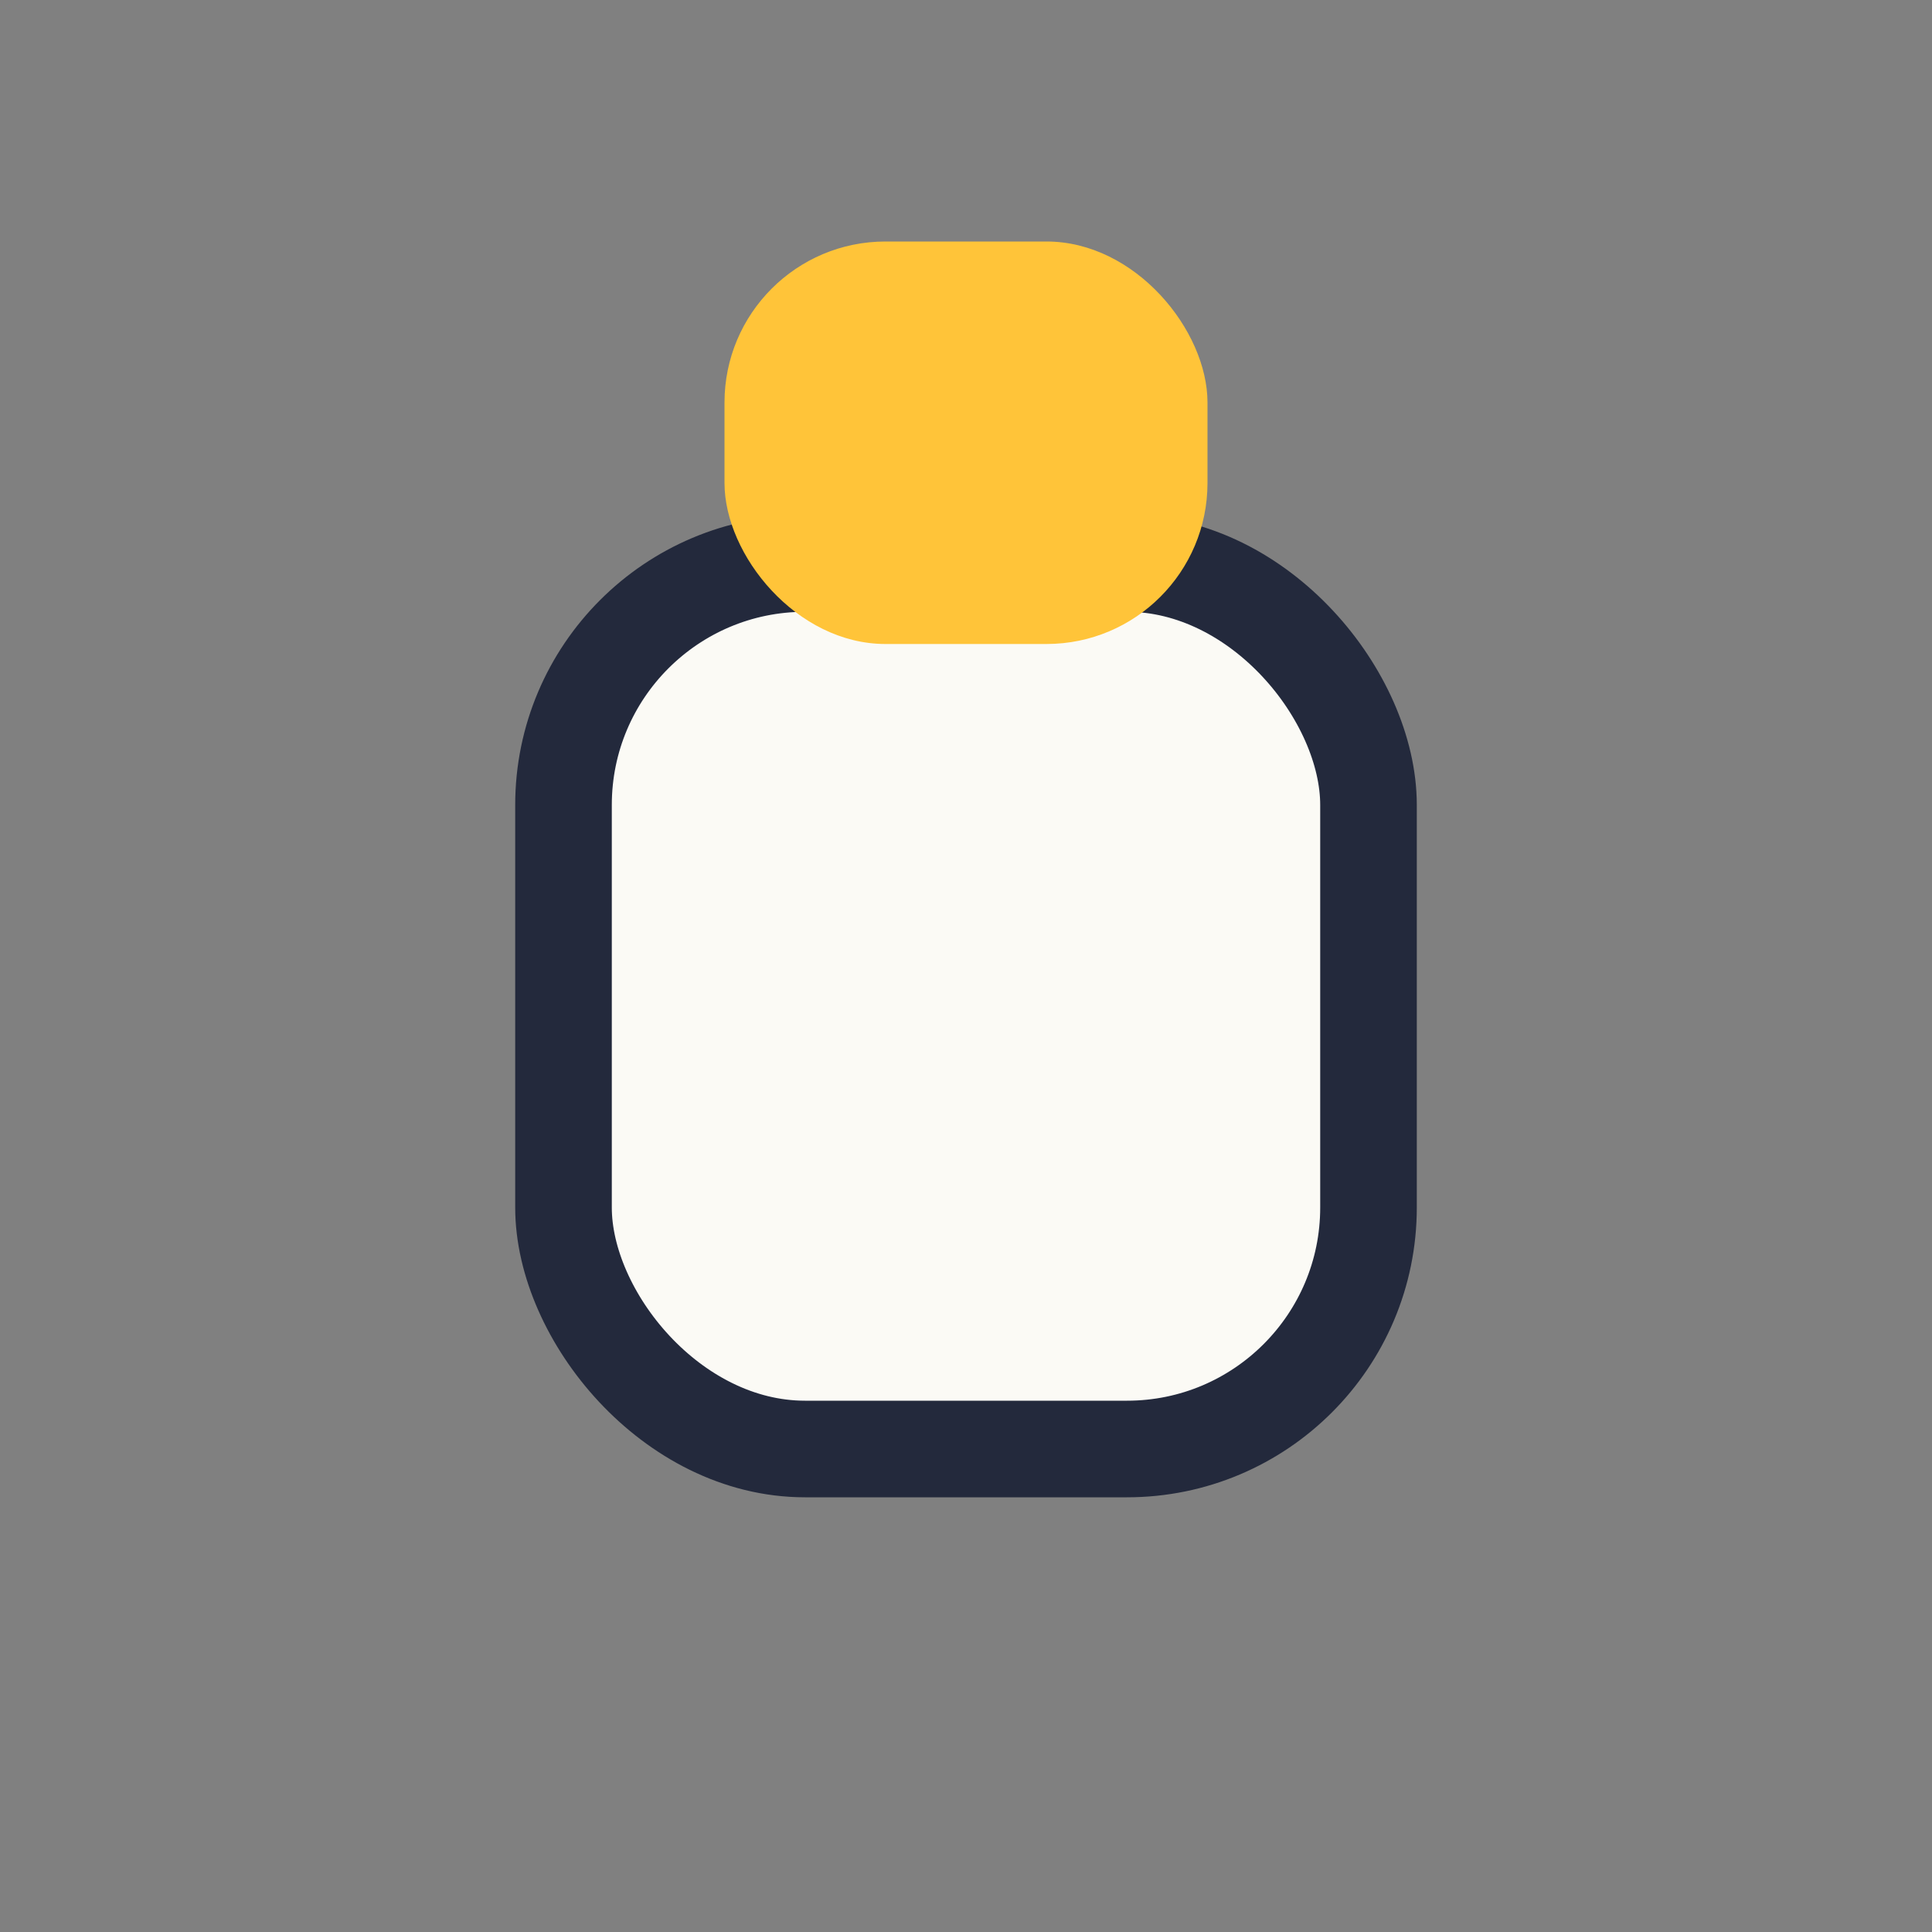
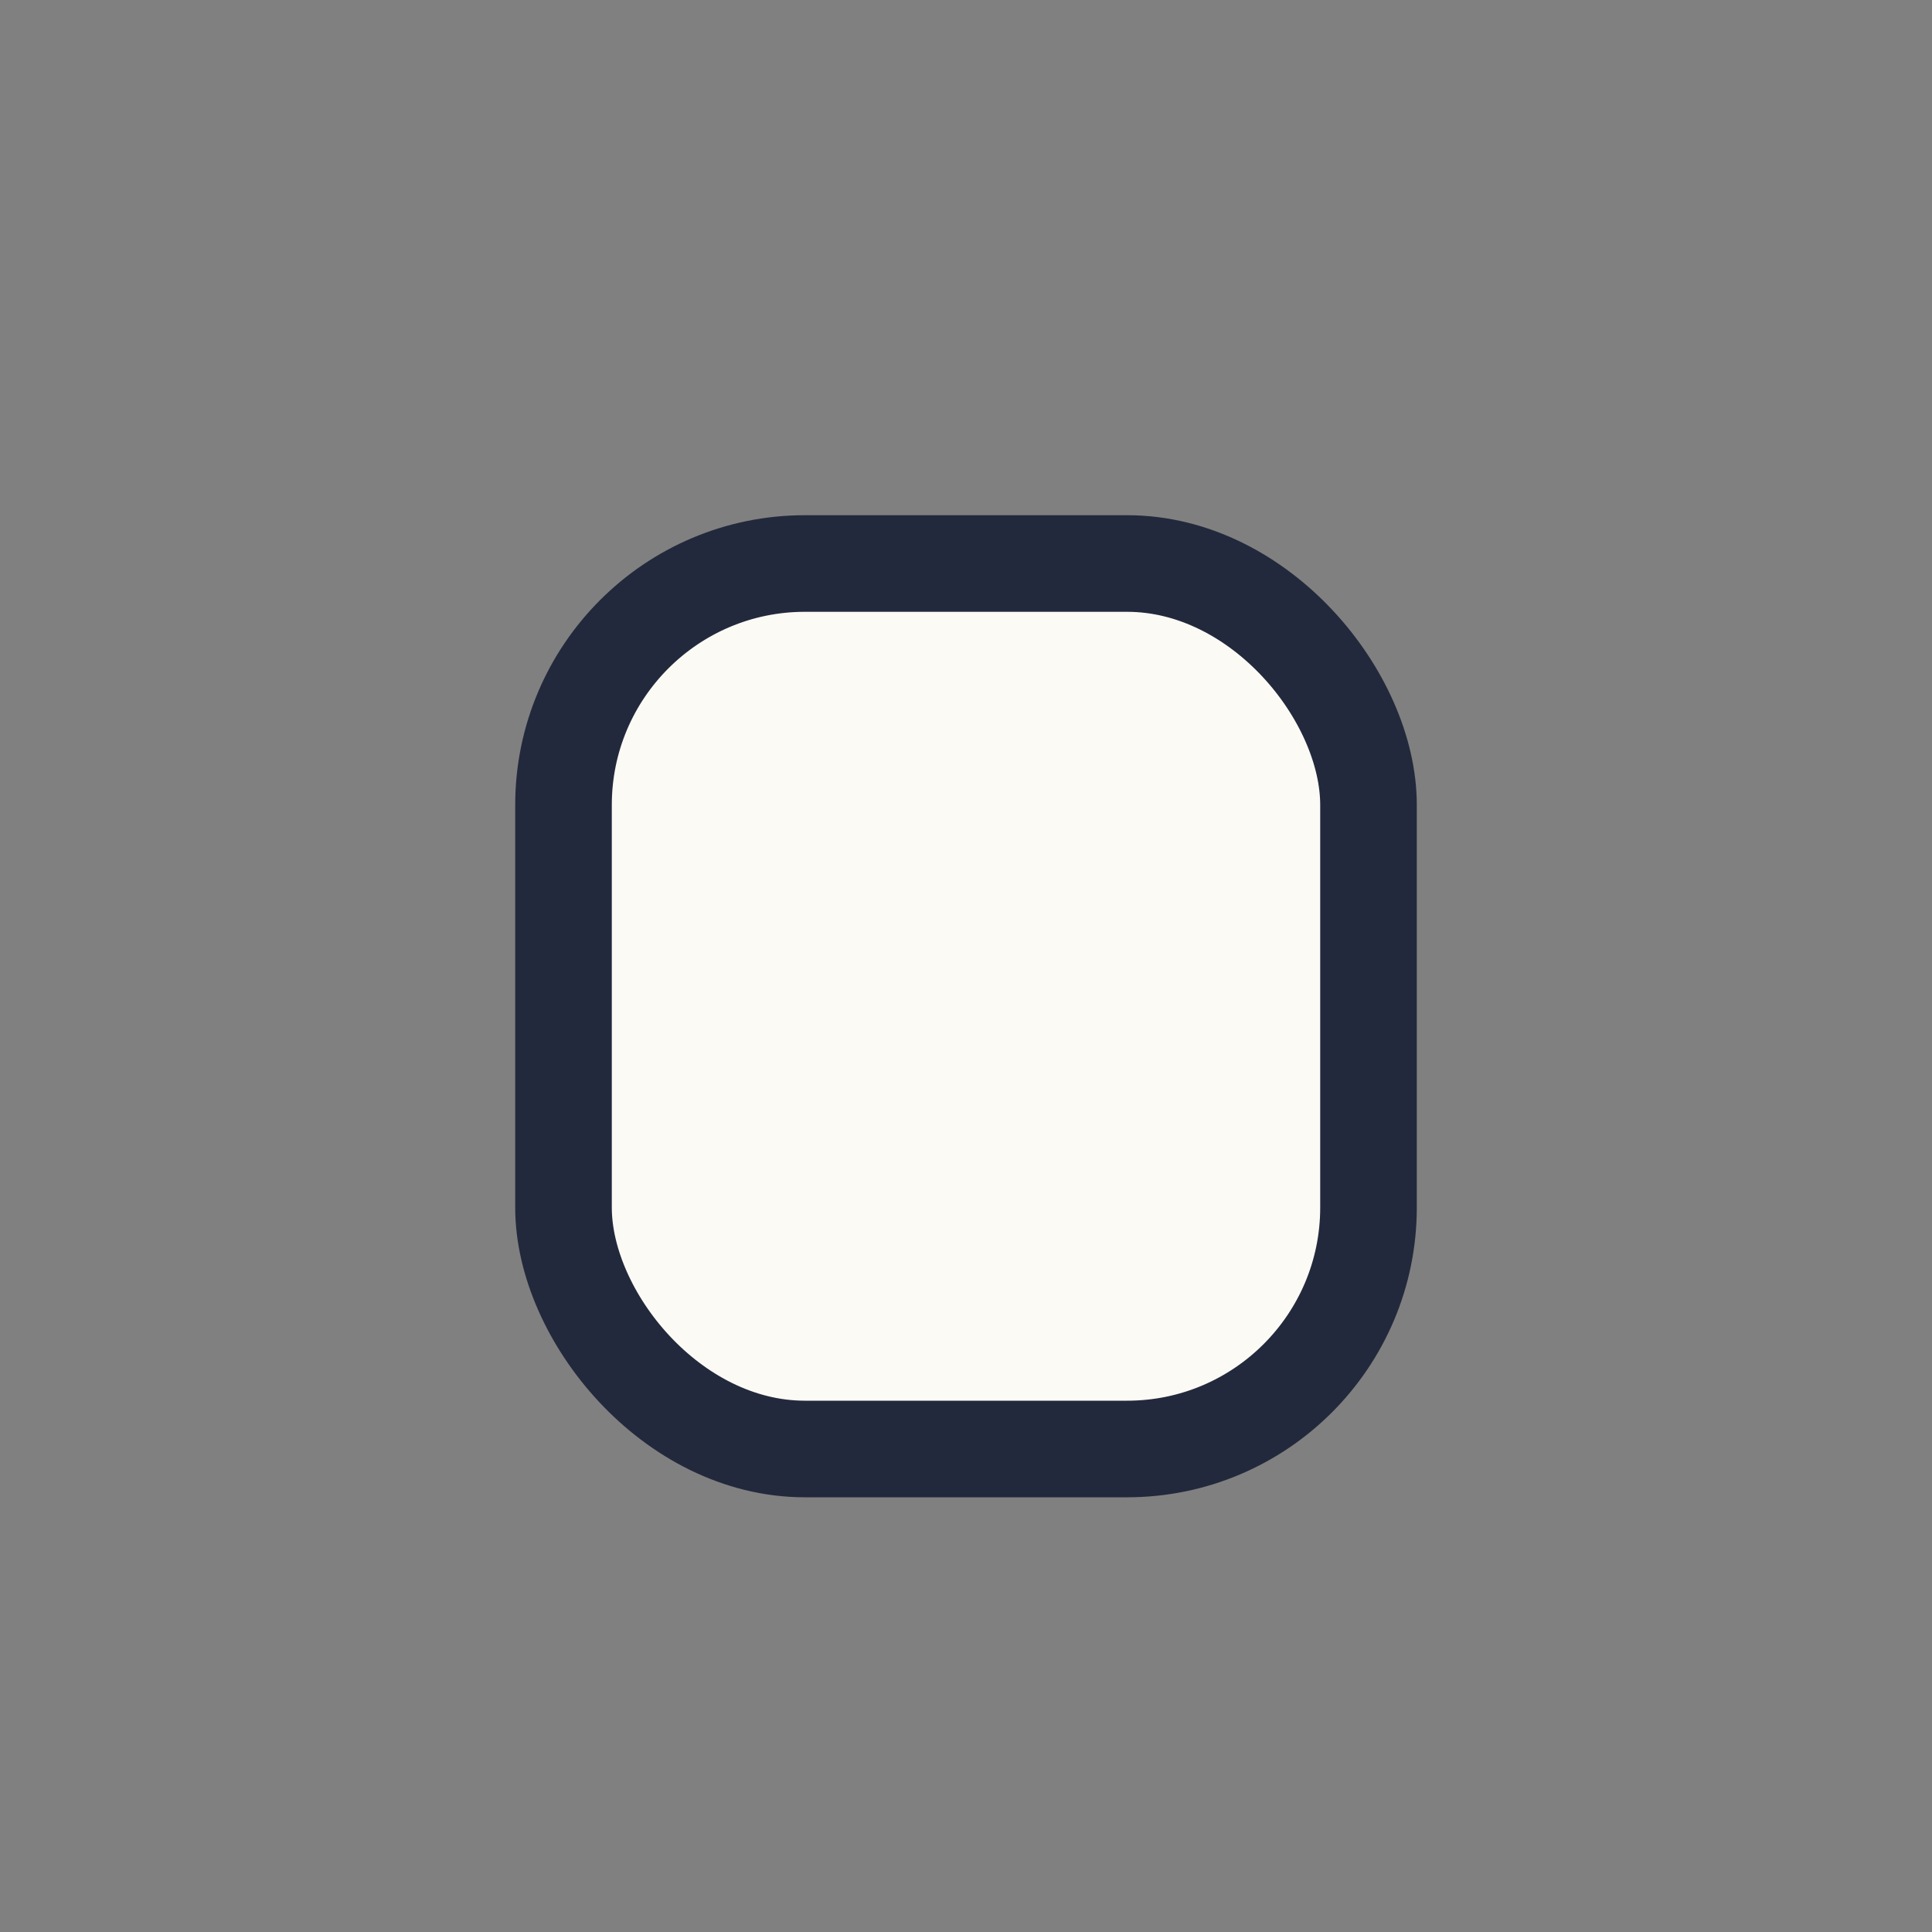
<svg xmlns="http://www.w3.org/2000/svg" width="24" height="24" viewBox="0 0 24 24">
  <rect x="0" y="0" width="24" height="24" fill="#808080" stroke="none" />
  <rect x="7" y="7" width="10" height="11" rx="3" fill="#fbfaf5" stroke="#23293c" stroke-width="1.2" />
-   <rect x="9" y="3" width="6" height="5" rx="2" fill="#ffc439" />
</svg>